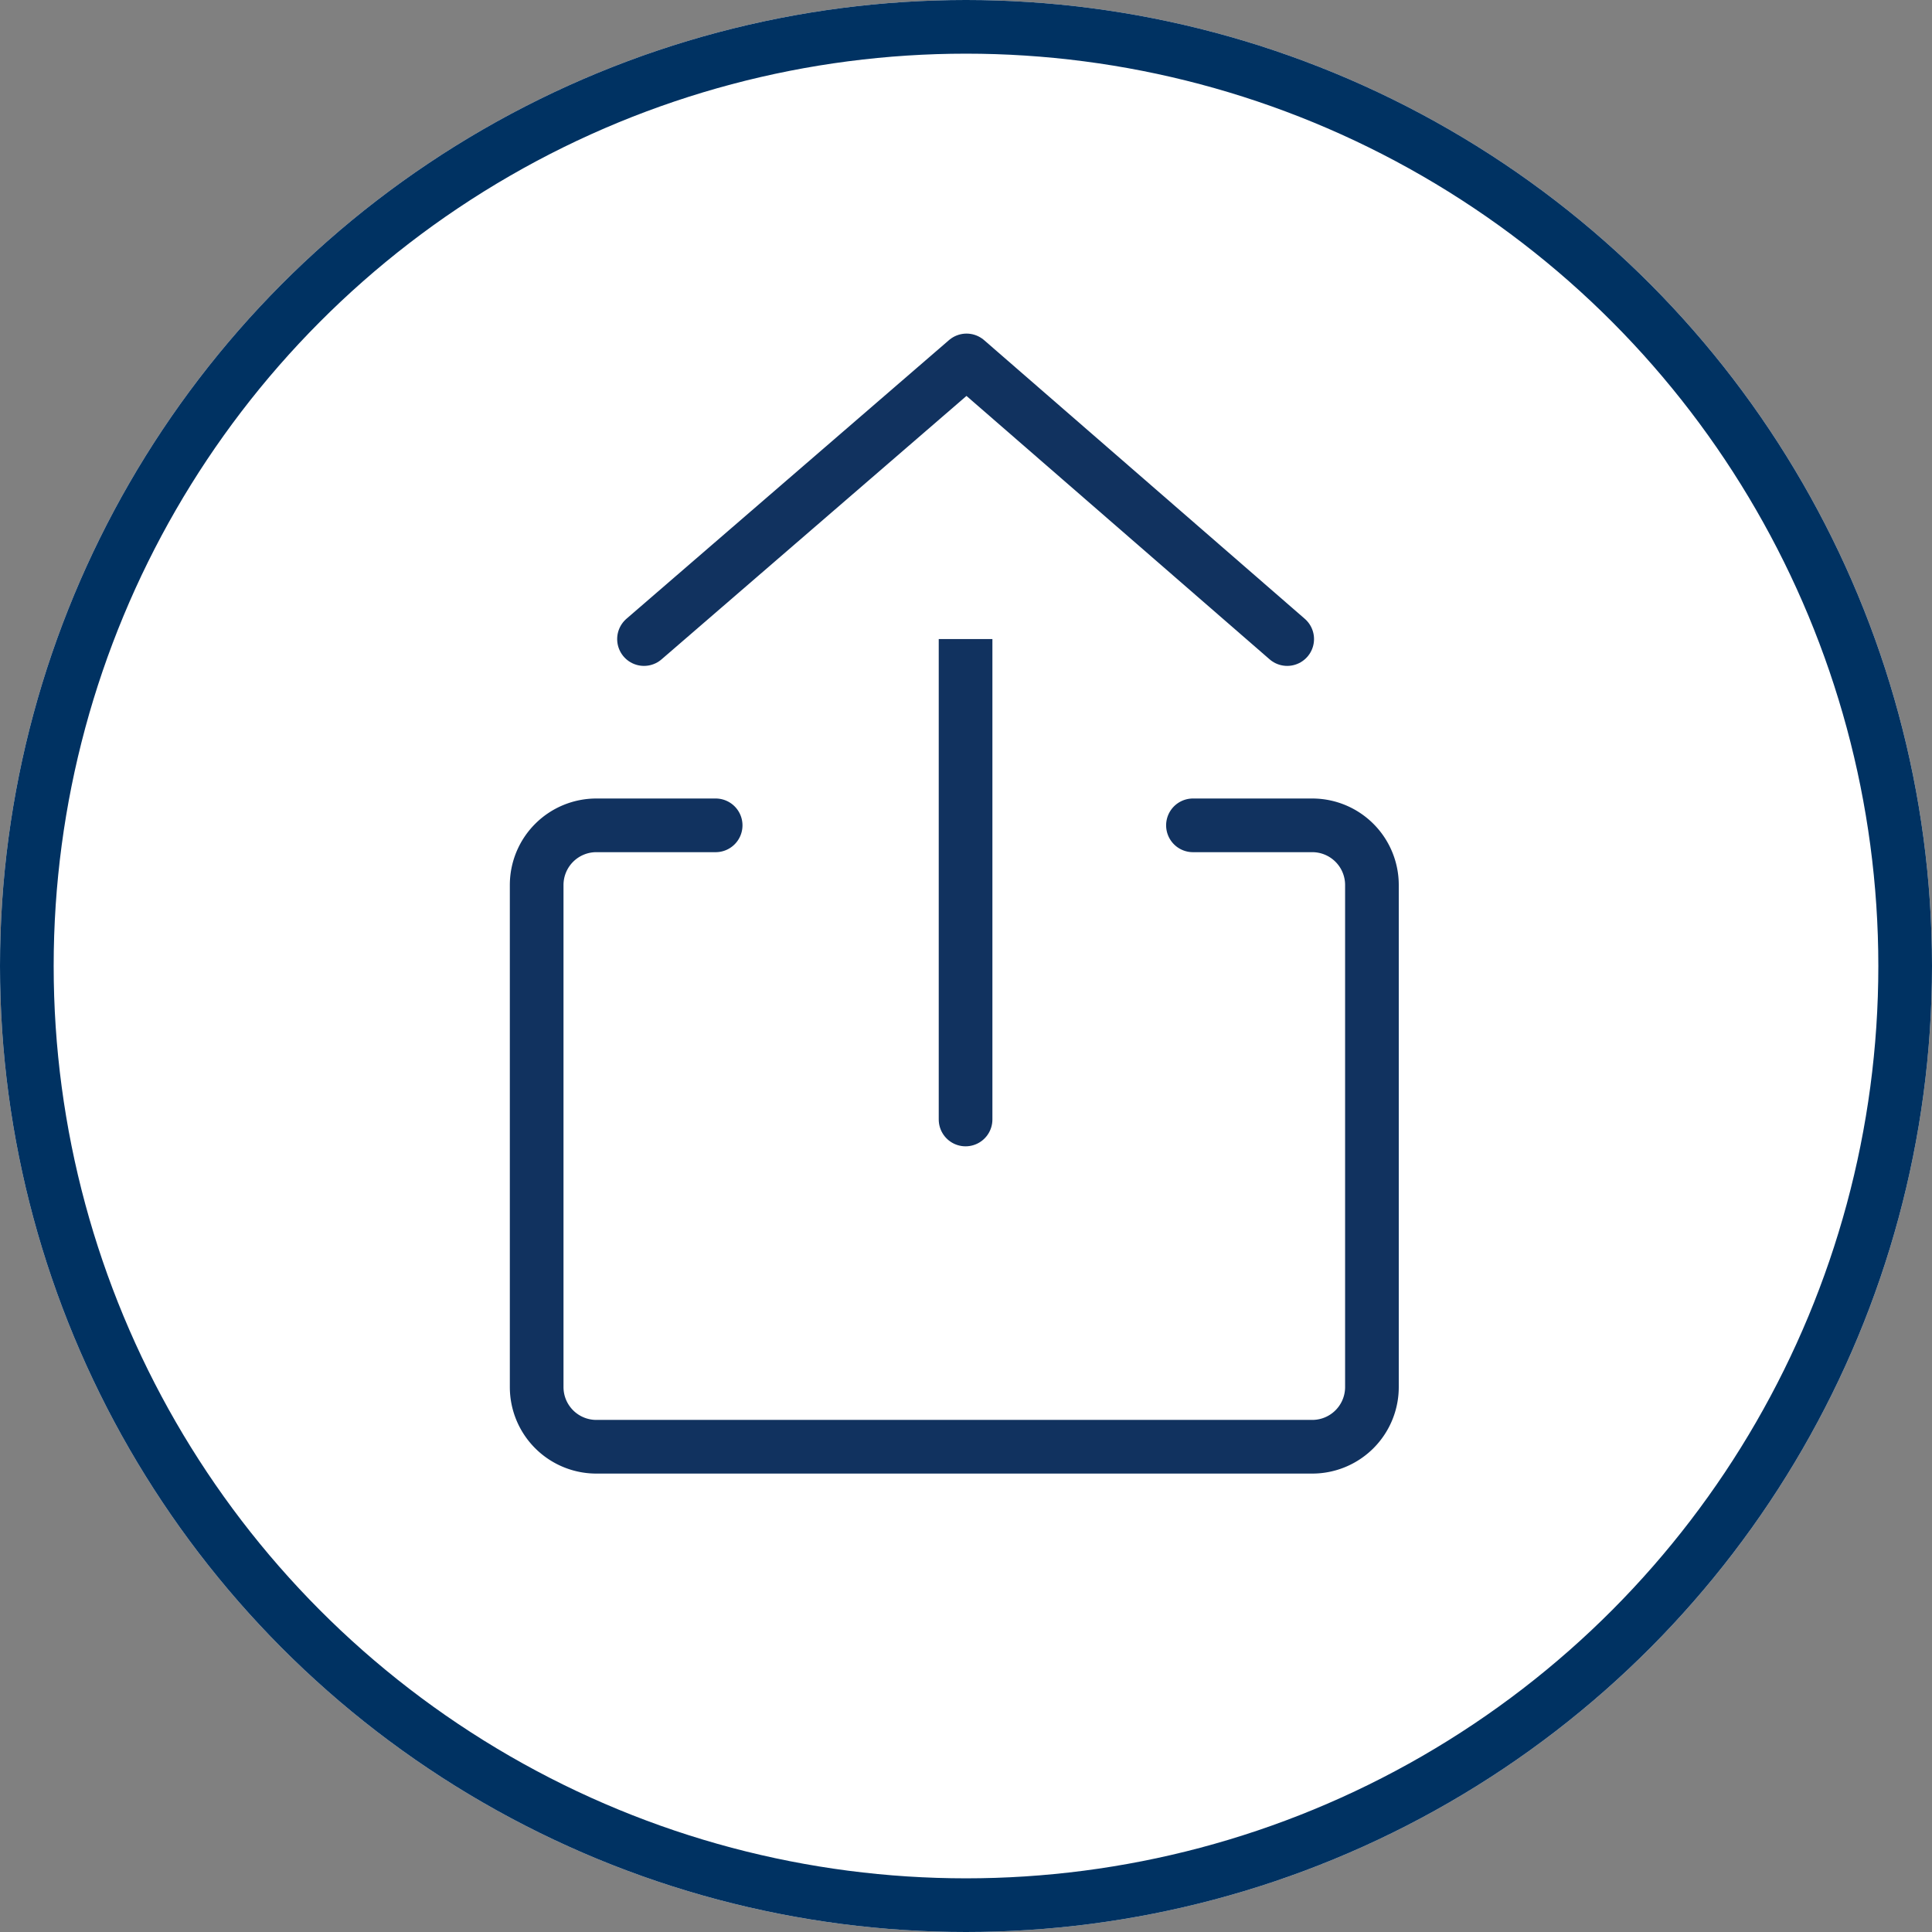
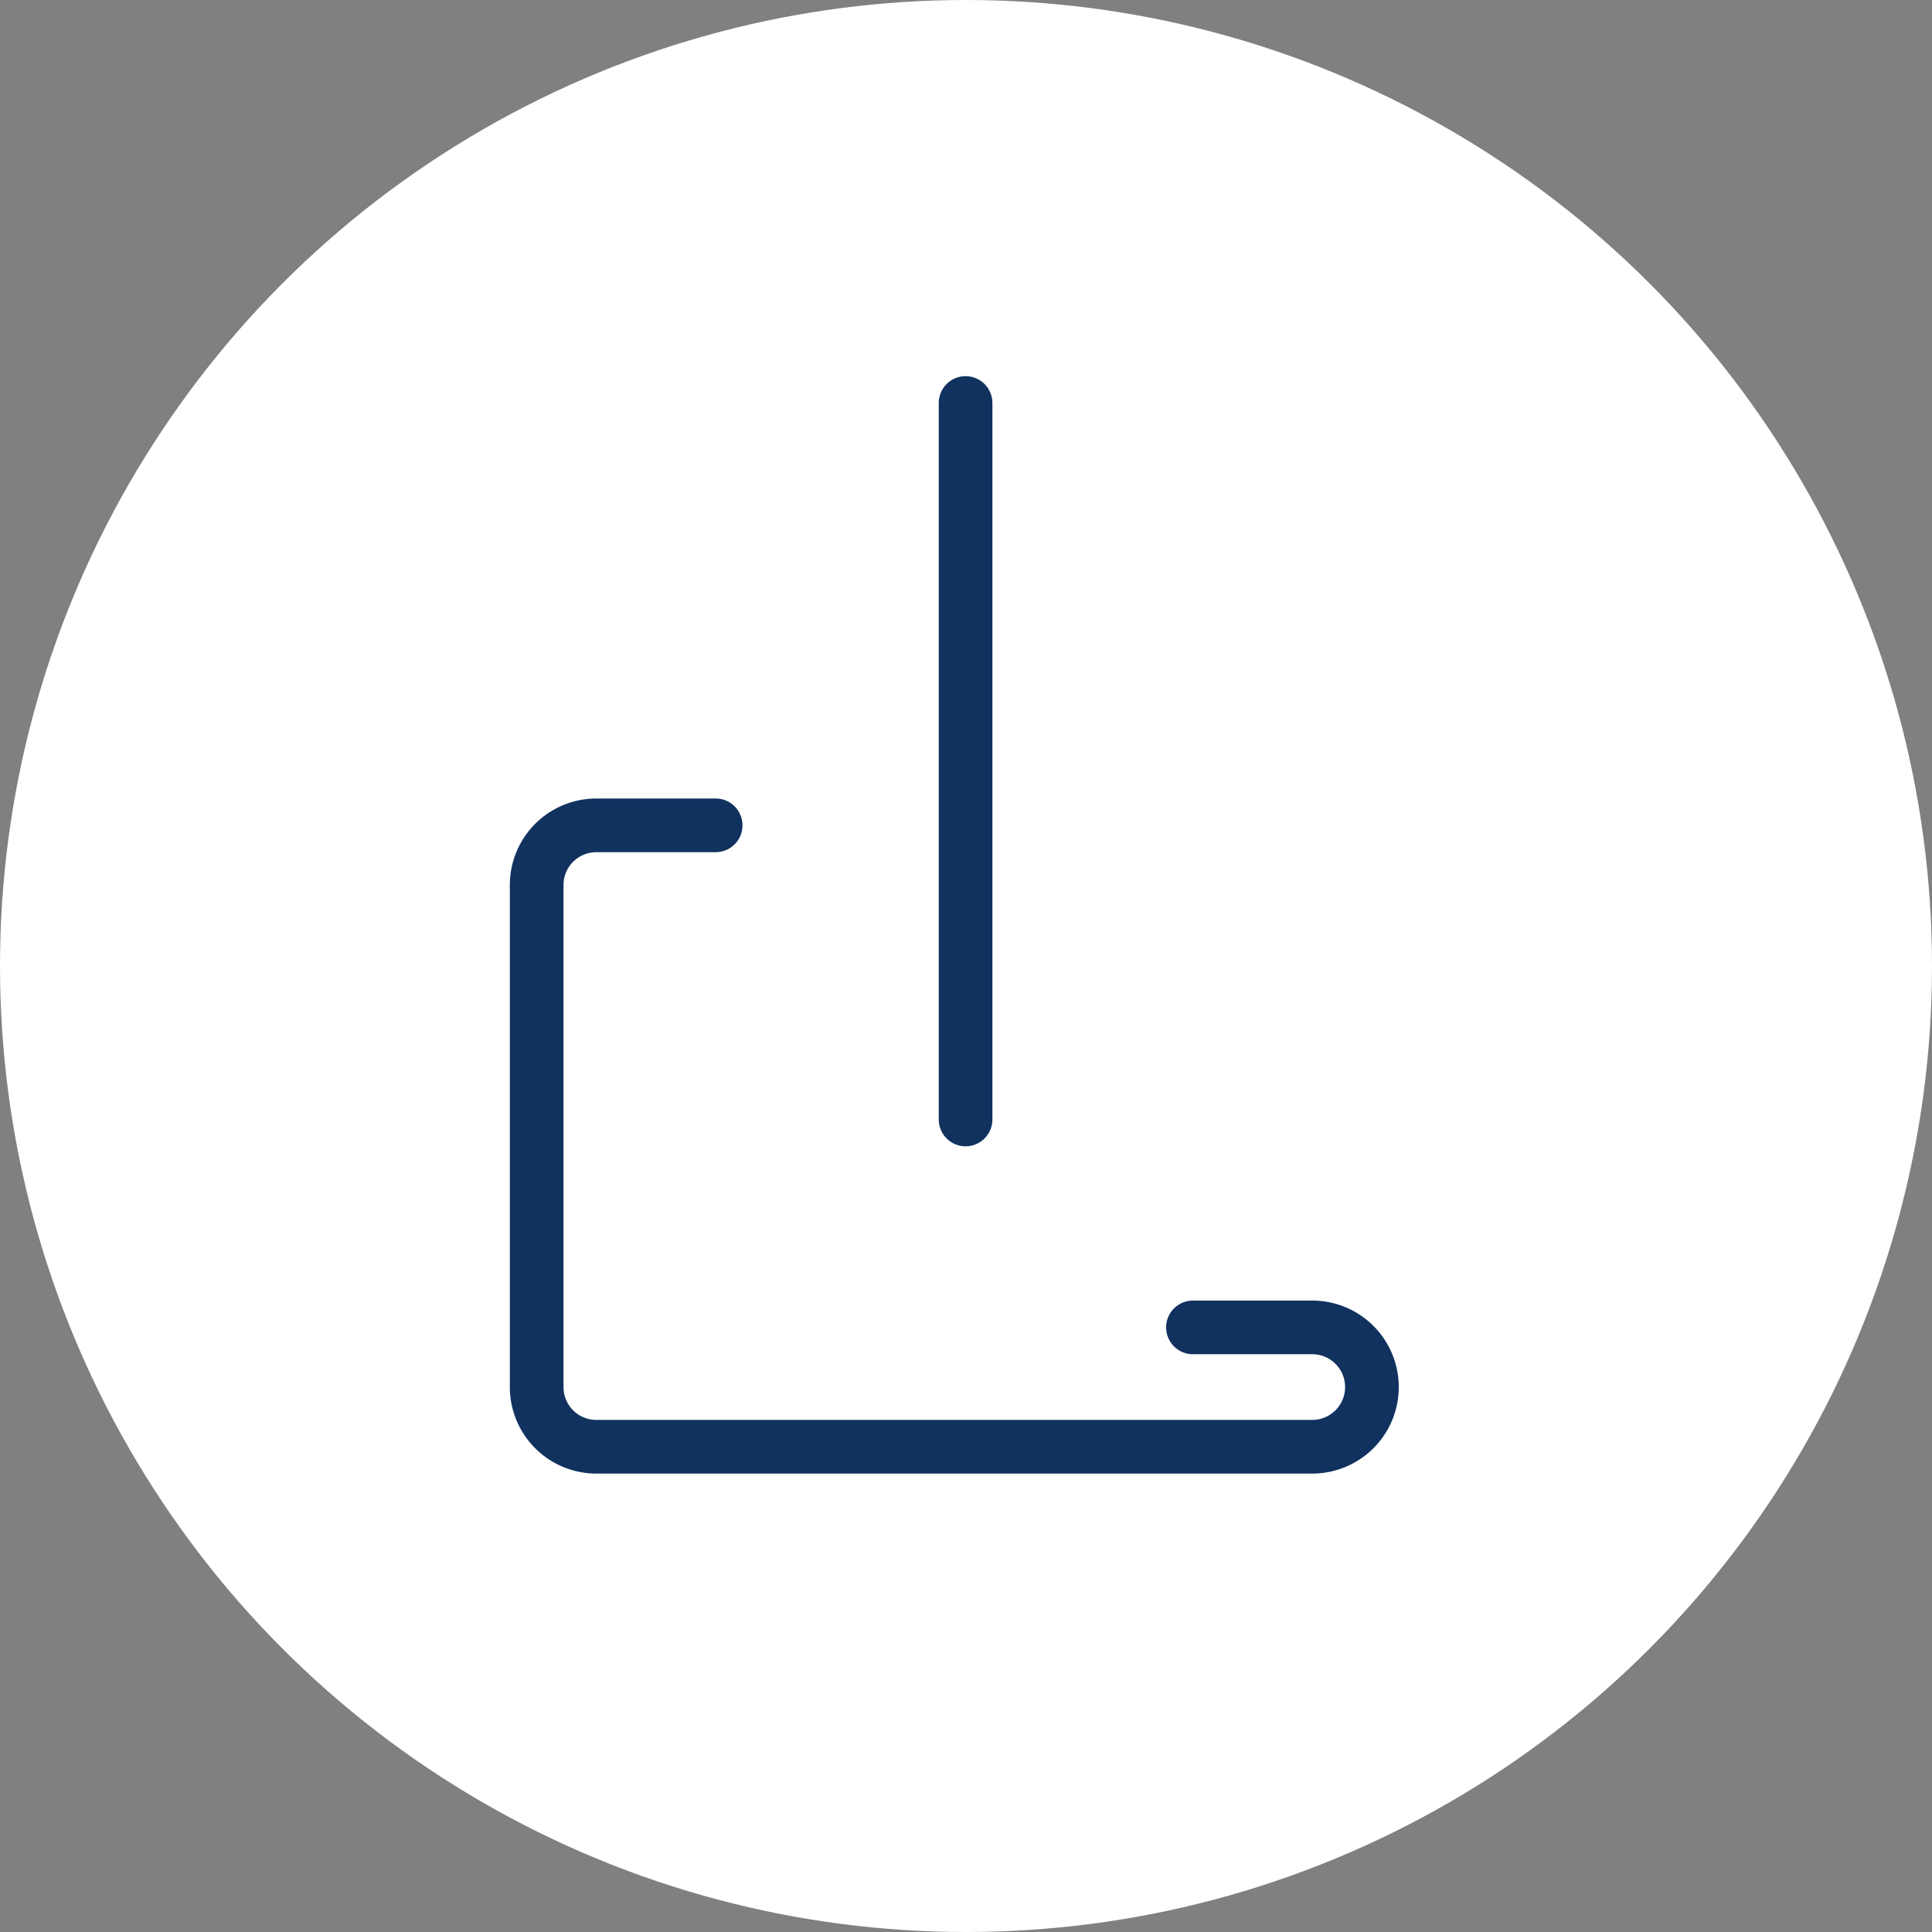
<svg xmlns="http://www.w3.org/2000/svg" width="36" height="36">
  <rect width="100%" height="100%" fill="#808080" stroke="none" />
  <g data-name="Group 2198">
    <g data-name="Component 197 – 1">
      <g data-name="Ellipse 59" fill="#fff" stroke="#003262">
        <circle cx="18" cy="18" r="18" stroke="none" />
-         <circle cx="18" cy="18" r="17.5" fill="none" />
      </g>
      <g data-name="Group 3">
-         <path data-name="Path 1" d="M13.335 15.379h-2.223A1.112 1.112 0 0010 16.491v9.355a1.112 1.112 0 001.112 1.112h13.34a1.112 1.112 0 001.112-1.112v-9.355a1.112 1.112 0 00-1.112-1.112h-2.223" fill="#fff" stroke="#11325f" stroke-linecap="round" />
+         <path data-name="Path 1" d="M13.335 15.379h-2.223A1.112 1.112 0 0010 16.491v9.355a1.112 1.112 0 001.112 1.112h13.34a1.112 1.112 0 001.112-1.112a1.112 1.112 0 00-1.112-1.112h-2.223" fill="#fff" stroke="#11325f" stroke-linecap="round" />
      </g>
      <g data-name="Group 2150">
        <g data-name="Group 4">
          <g data-name="Gruppe 56">
            <g data-name="Gruppe 55">
              <path data-name="Pfad 54" d="M17.992 20.86V7.509" fill="#fff" stroke="#11325f" stroke-linecap="round" />
            </g>
          </g>
        </g>
-         <path data-name="Path 2938" d="M12 11.908l6.01-5.192 5.975 5.192" fill="#fff" stroke="#11325f" stroke-linecap="round" stroke-linejoin="round" />
      </g>
    </g>
  </g>
</svg>